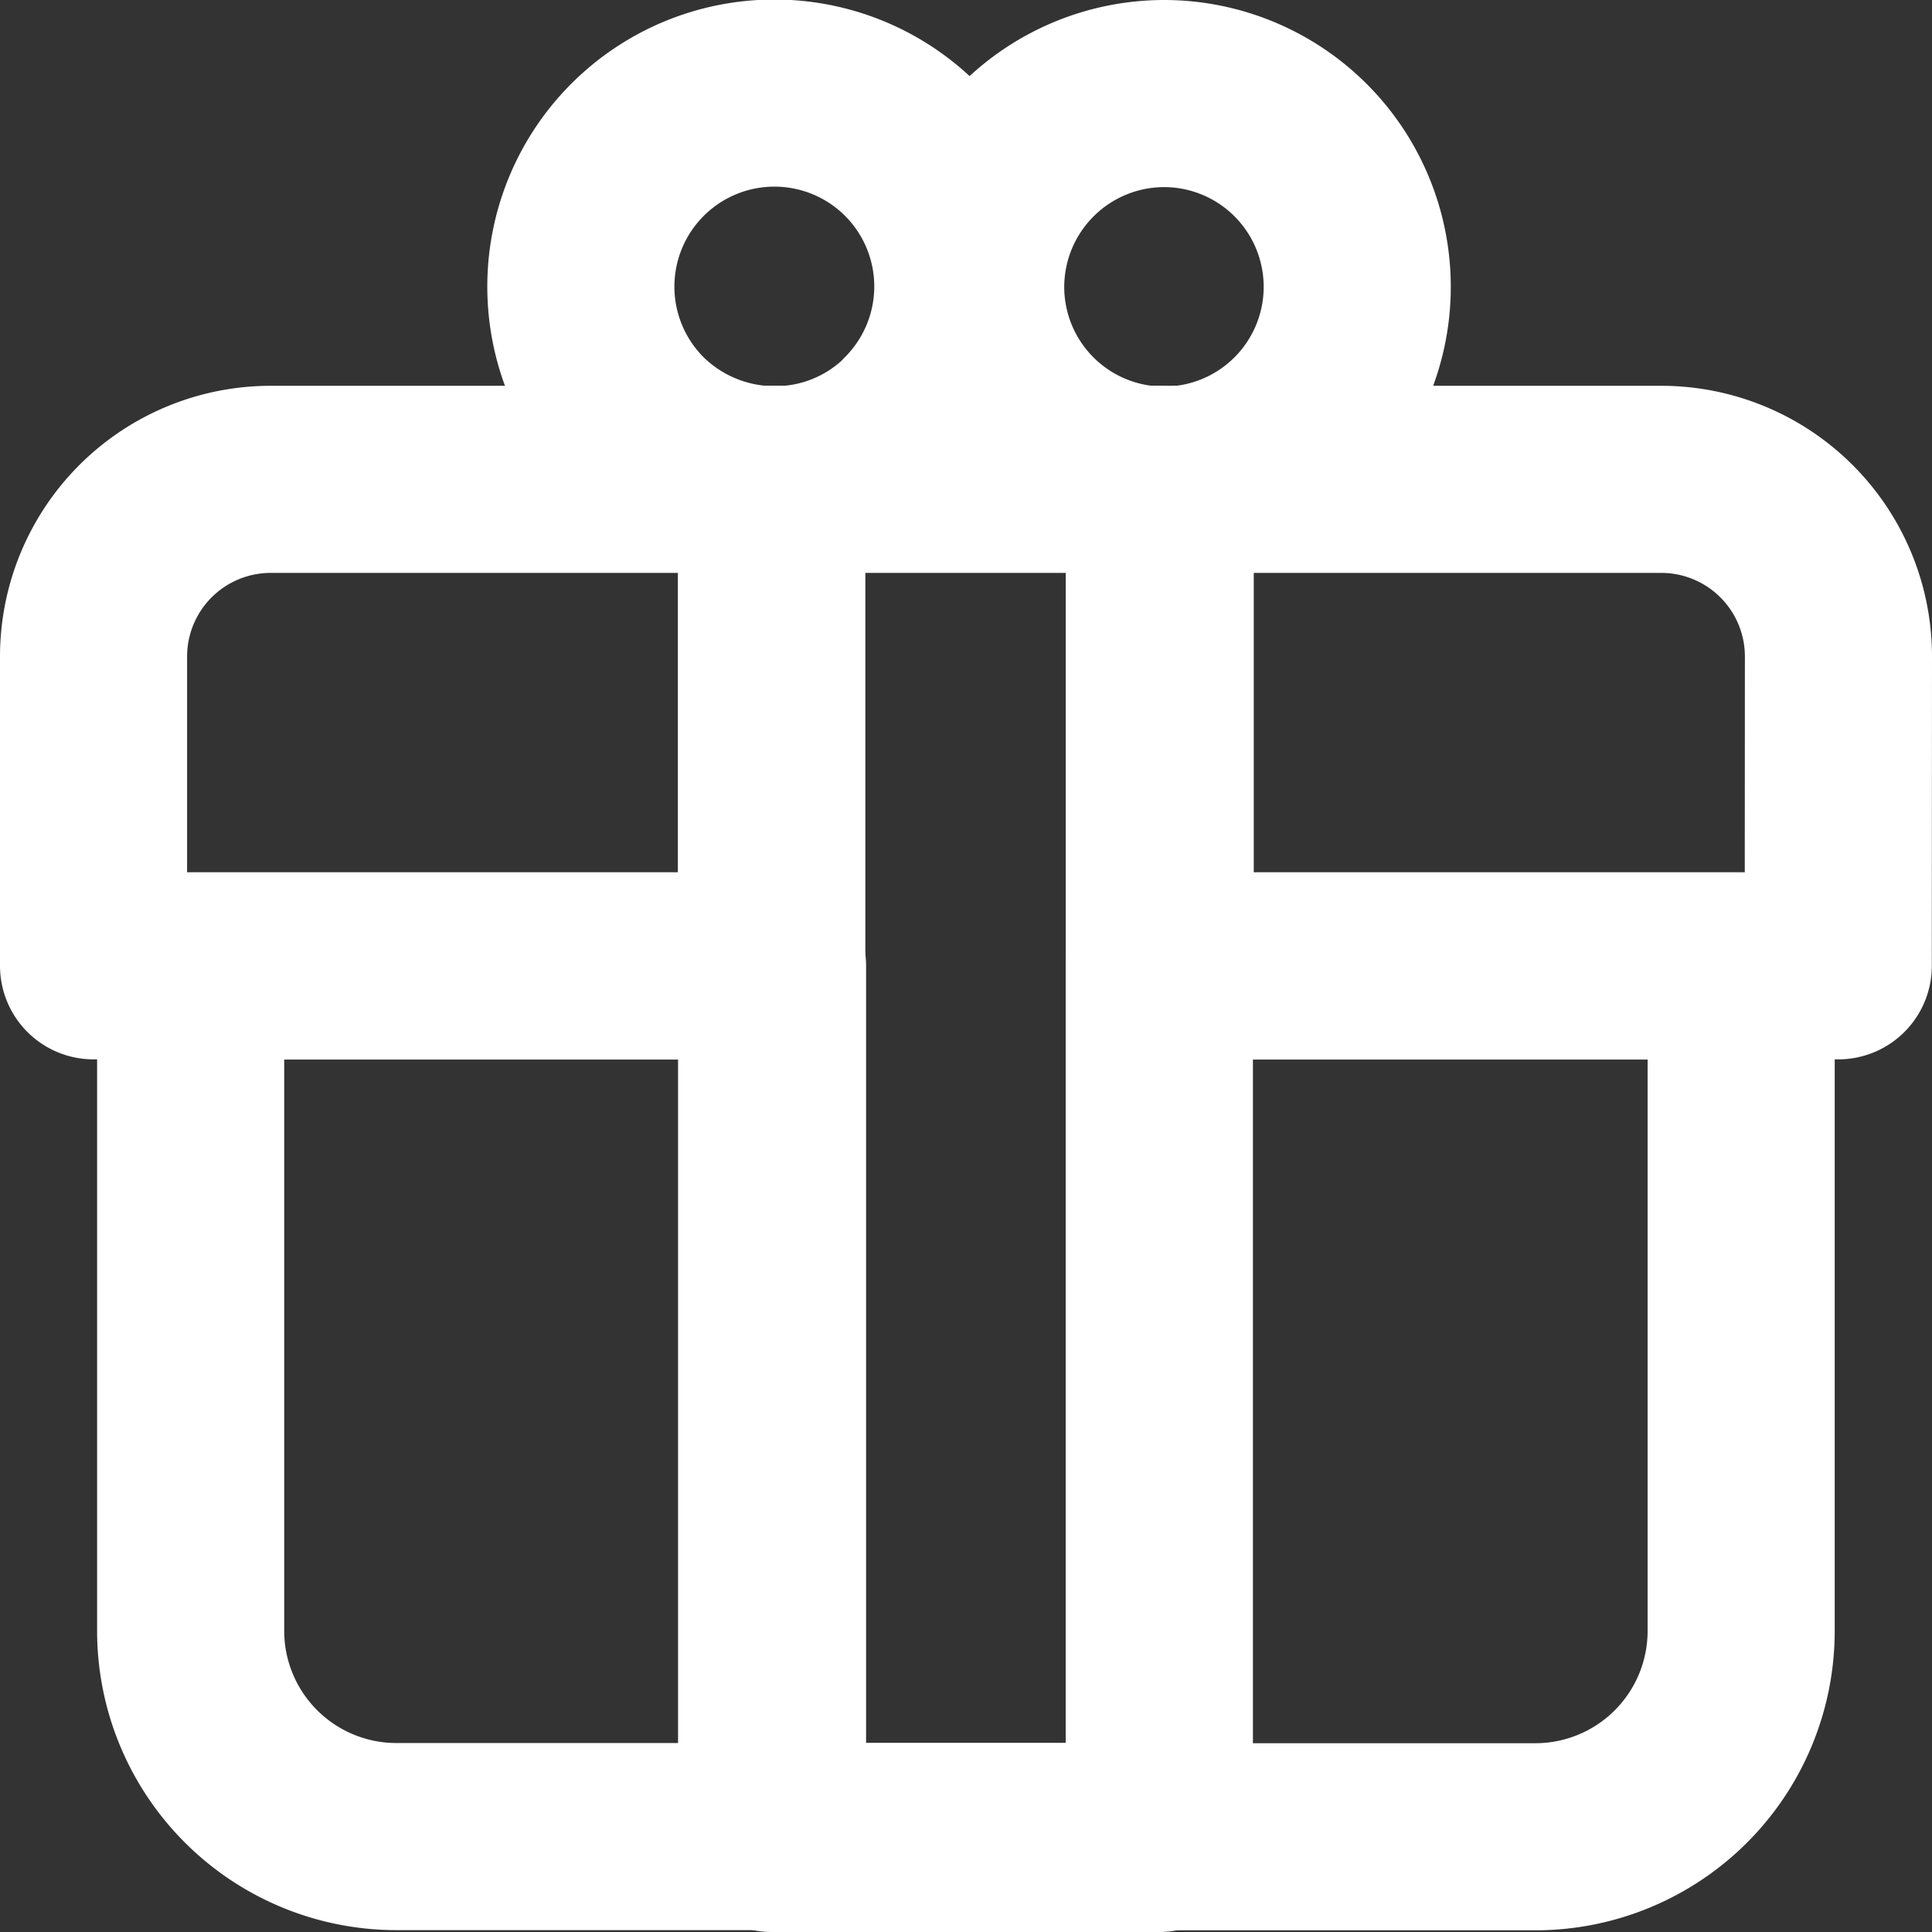
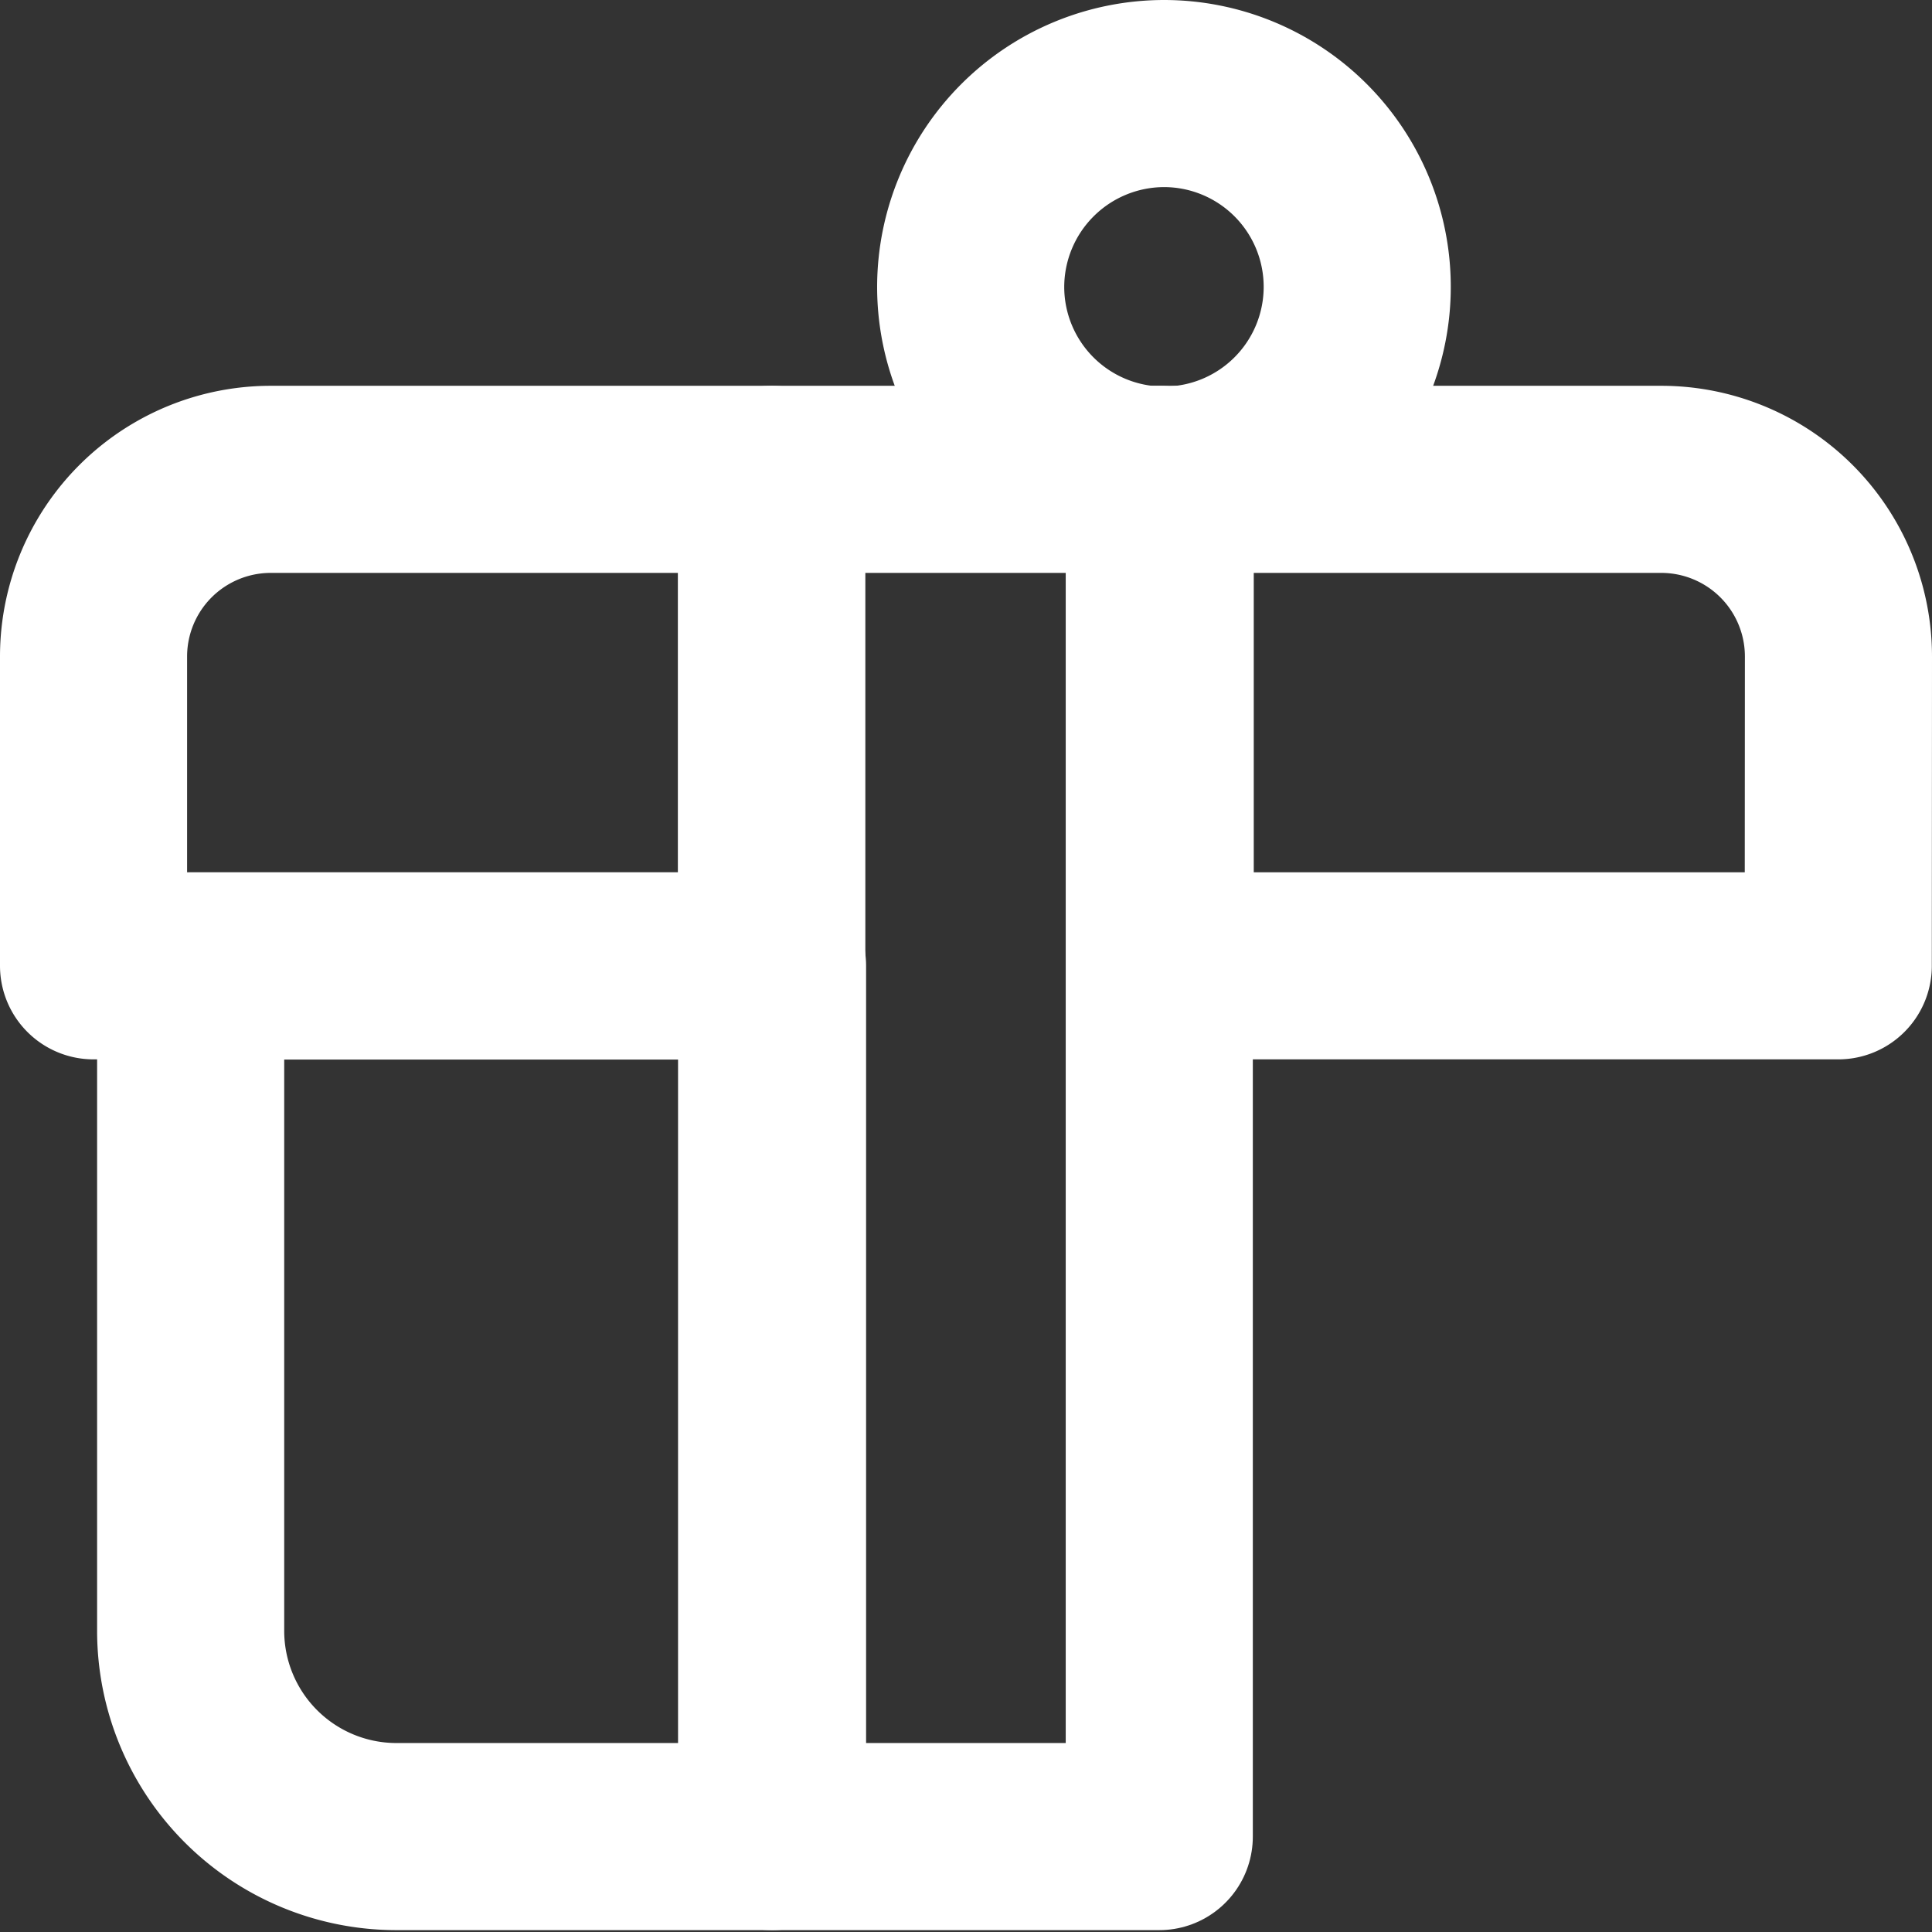
<svg xmlns="http://www.w3.org/2000/svg" width="10.326" height="10.326" viewBox="0 0 10.326 10.326">
  <rect x="0" y="0" width="10.326" height="10.326" fill="#333333" stroke="none" />
  <g id="Group" transform="translate(0.5 0.5)">
    <path id="Vector" d="M3.11,0V4.653H1.1A1.1,1.1,0,0,1,0,3.554V0H3.11Z" transform="translate(0.519 4.663)" fill="none" stroke="#fff" stroke-linecap="round" stroke-linejoin="round" stroke-width="1" stroke-dasharray="0 0" />
-     <path id="Vector-2" data-name="Vector" d="M3.11,3.554a1.1,1.1,0,0,1-1.1,1.1H0V0H3.11Z" transform="translate(5.696 4.663)" fill="none" stroke="#fff" stroke-linecap="round" stroke-linejoin="round" stroke-width="1" stroke-dasharray="0 0" />
    <path id="Vector-3" data-name="Vector" d="M3.624,0V2.6H0V.948A.947.947,0,0,1,.948,0Z" transform="translate(0 2.062)" fill="none" stroke="#fff" stroke-linecap="round" stroke-linejoin="round" stroke-width="1" stroke-dasharray="0 0" />
    <path id="Vector-4" data-name="Vector" d="M3.624,2.6H0V0H2.677a.947.947,0,0,1,.948.948Z" transform="translate(5.701 2.062)" fill="none" stroke="#fff" stroke-linecap="round" stroke-linejoin="round" stroke-width="1" stroke-dasharray="0 0" />
    <path id="Vector-5" data-name="Vector" d="M2.072,0V7.254H0V0Z" transform="translate(3.624 2.062)" fill="none" stroke="#fff" stroke-linecap="round" stroke-linejoin="round" stroke-width="1" stroke-dasharray="0 0" />
-     <path id="Vector-6" data-name="Vector" d="M2.072,0V.01H0V0Z" transform="translate(3.624 9.316)" fill="none" stroke="#fff" stroke-linecap="round" stroke-linejoin="round" stroke-width="1" stroke-dasharray="0 0" />
    <g id="Group-2" data-name="Group" transform="translate(2.606)">
-       <path id="Vector-7" data-name="Vector" d="M1.764,1.764a1.028,1.028,0,0,1-.731.3H1.018a1.045,1.045,0,0,1-.716-.3A1.034,1.034,0,0,1,1.764.3a1.034,1.034,0,0,1,0,1.462Z" transform="translate(0)" fill="none" stroke="#fff" stroke-linecap="round" stroke-linejoin="round" stroke-width="1" stroke-dasharray="0 0" />
      <path id="Vector-8" data-name="Vector" d="M0,1.033A1.033,1.033,0,1,0,1.033,0,1.035,1.035,0,0,0,0,1.033Z" transform="translate(2.082)" fill="none" stroke="#fff" stroke-linecap="round" stroke-linejoin="round" stroke-width="1" stroke-dasharray="0 0" />
    </g>
  </g>
</svg>